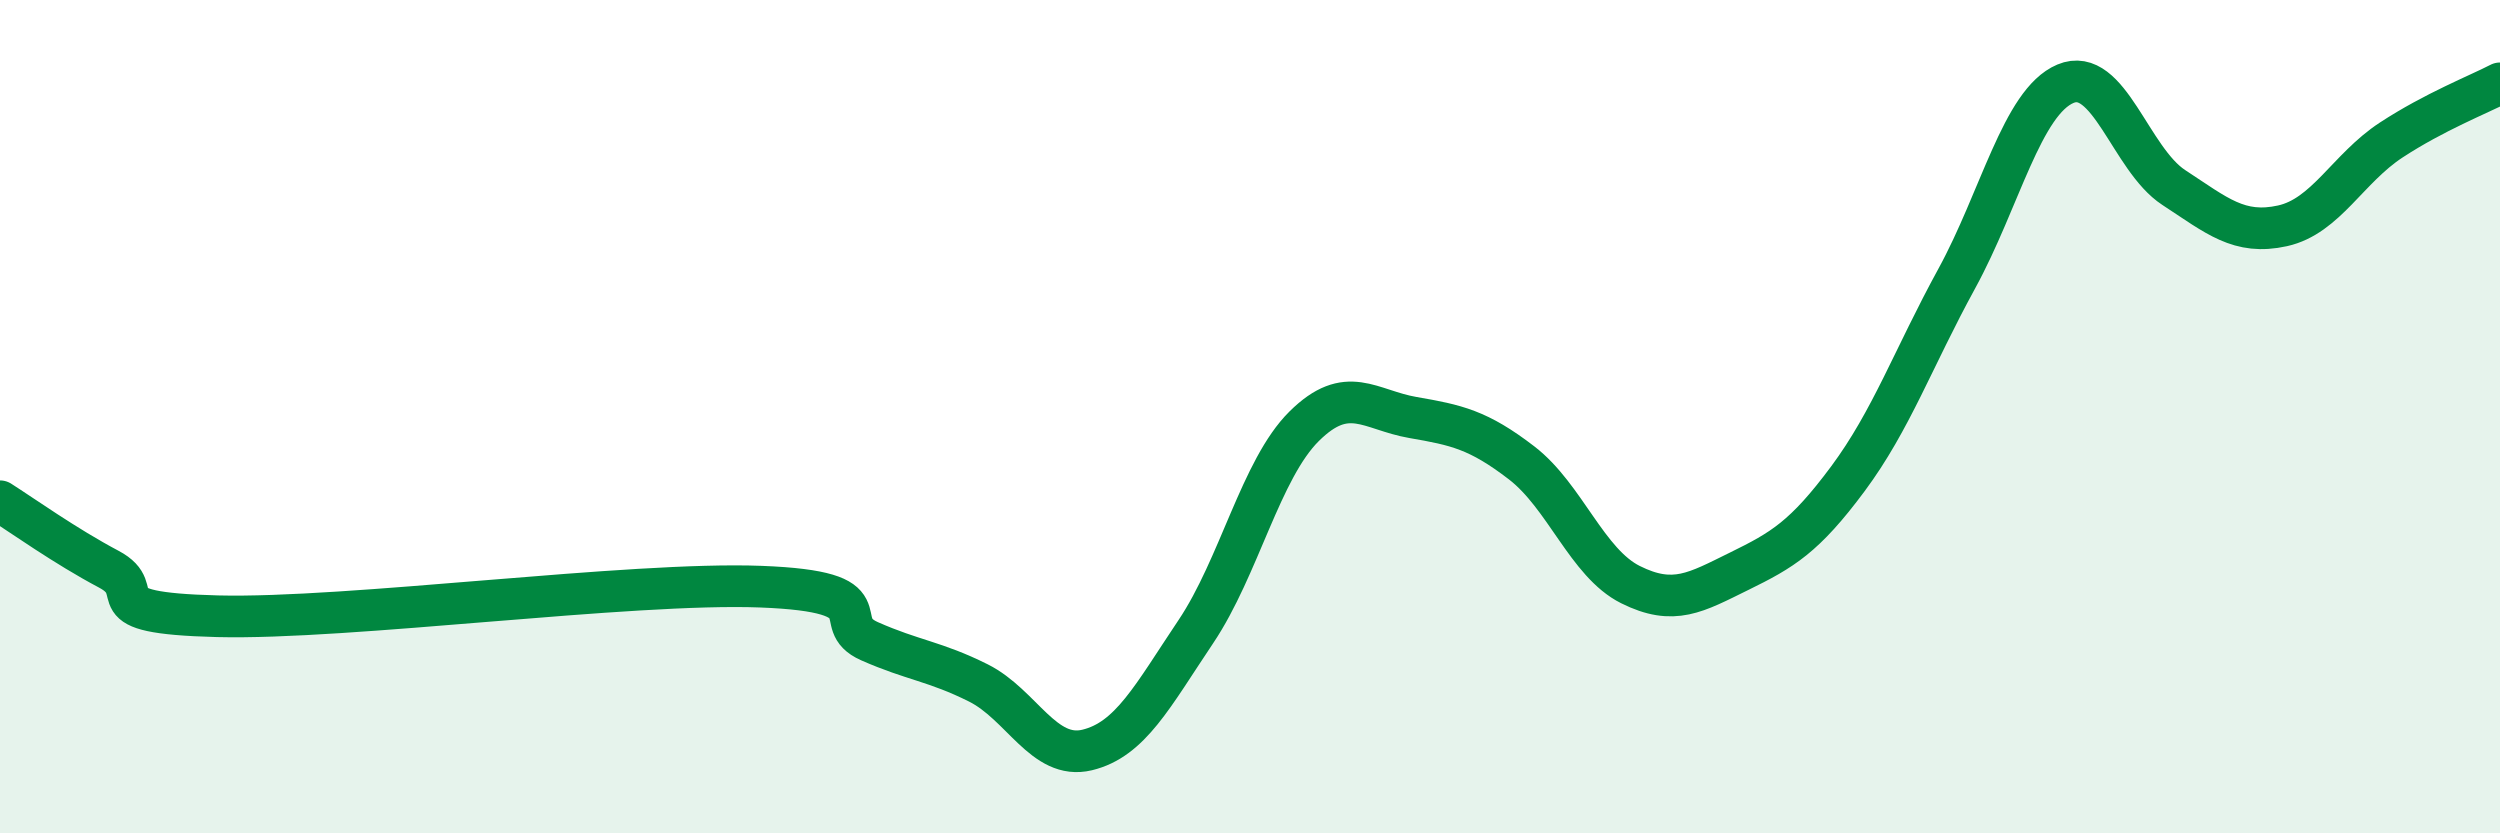
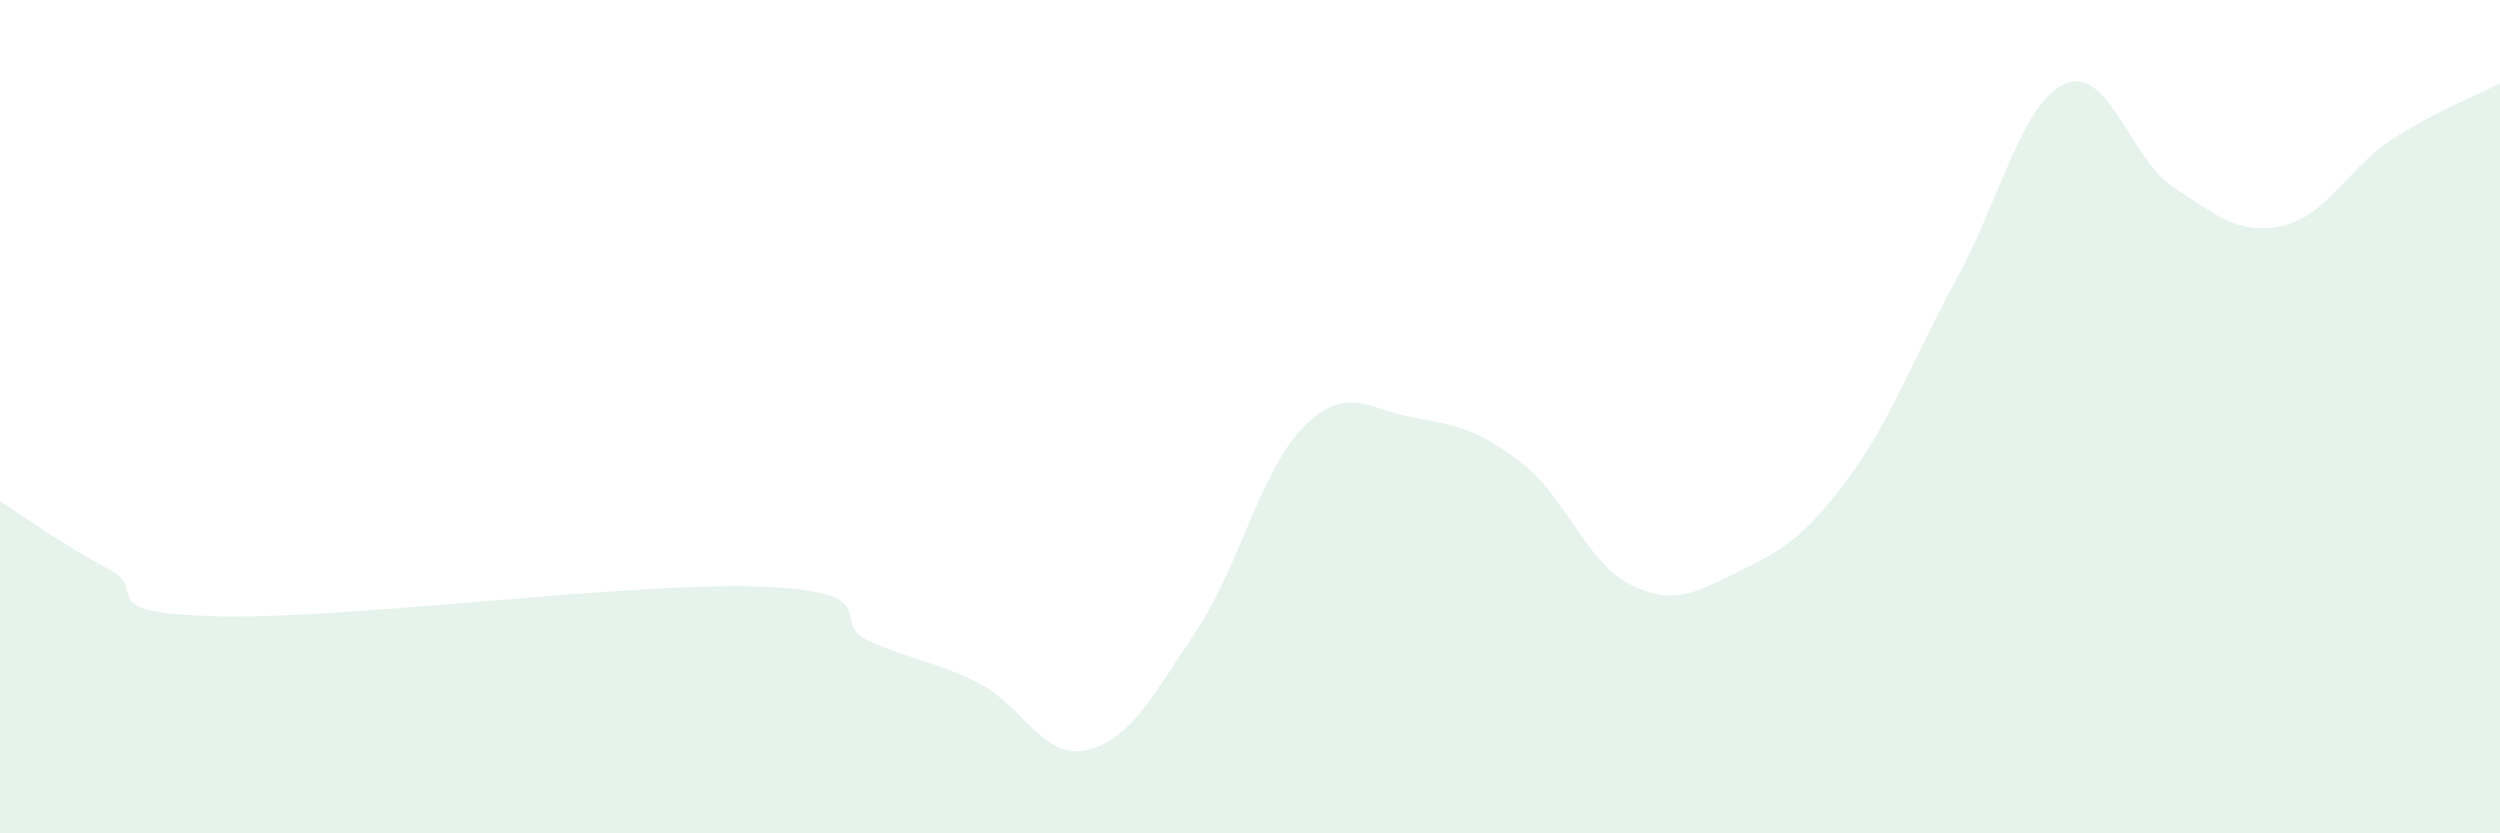
<svg xmlns="http://www.w3.org/2000/svg" width="60" height="20" viewBox="0 0 60 20">
  <path d="M 0,12.03 C 0.52,12.36 1.57,13.11 2.61,13.66 C 3.65,14.21 2.09,14.71 5.22,14.79 C 8.35,14.87 15.13,13.96 18.26,14.08 C 21.39,14.2 19.83,14.93 20.87,15.39 C 21.91,15.85 22.44,15.87 23.48,16.39 C 24.52,16.91 25.05,18.25 26.09,18 C 27.13,17.75 27.66,16.71 28.7,15.16 C 29.74,13.61 30.26,11.26 31.3,10.23 C 32.34,9.2 32.87,9.84 33.91,10.02 C 34.95,10.2 35.48,10.31 36.52,11.11 C 37.56,11.91 38.09,13.51 39.13,14.03 C 40.17,14.55 40.7,14.22 41.74,13.71 C 42.78,13.2 43.31,12.89 44.35,11.49 C 45.39,10.09 45.92,8.59 46.96,6.69 C 48,4.79 48.53,2.45 49.57,2.01 C 50.61,1.57 51.13,3.82 52.17,4.5 C 53.21,5.18 53.74,5.65 54.78,5.42 C 55.82,5.19 56.35,4.04 57.39,3.36 C 58.43,2.68 59.48,2.27 60,2L60 20L0 20Z" fill="#008740" opacity="0.1" stroke-linecap="round" stroke-linejoin="round" />
-   <path d="M 0,12.03 C 0.52,12.36 1.57,13.11 2.61,13.66 C 3.65,14.21 2.09,14.71 5.22,14.79 C 8.35,14.87 15.13,13.96 18.26,14.08 C 21.39,14.2 19.83,14.93 20.87,15.39 C 21.91,15.85 22.44,15.87 23.48,16.39 C 24.52,16.91 25.05,18.25 26.09,18 C 27.13,17.75 27.66,16.71 28.7,15.16 C 29.74,13.61 30.26,11.26 31.3,10.23 C 32.34,9.2 32.87,9.84 33.91,10.02 C 34.95,10.2 35.48,10.31 36.52,11.11 C 37.56,11.91 38.09,13.51 39.13,14.03 C 40.17,14.55 40.7,14.22 41.74,13.71 C 42.78,13.2 43.31,12.89 44.35,11.49 C 45.39,10.09 45.92,8.59 46.96,6.69 C 48,4.79 48.53,2.45 49.57,2.01 C 50.61,1.57 51.13,3.82 52.17,4.5 C 53.21,5.18 53.74,5.65 54.78,5.42 C 55.82,5.19 56.35,4.04 57.39,3.36 C 58.43,2.68 59.48,2.27 60,2" stroke="#008740" stroke-width="1" fill="none" stroke-linecap="round" stroke-linejoin="round" />
</svg>